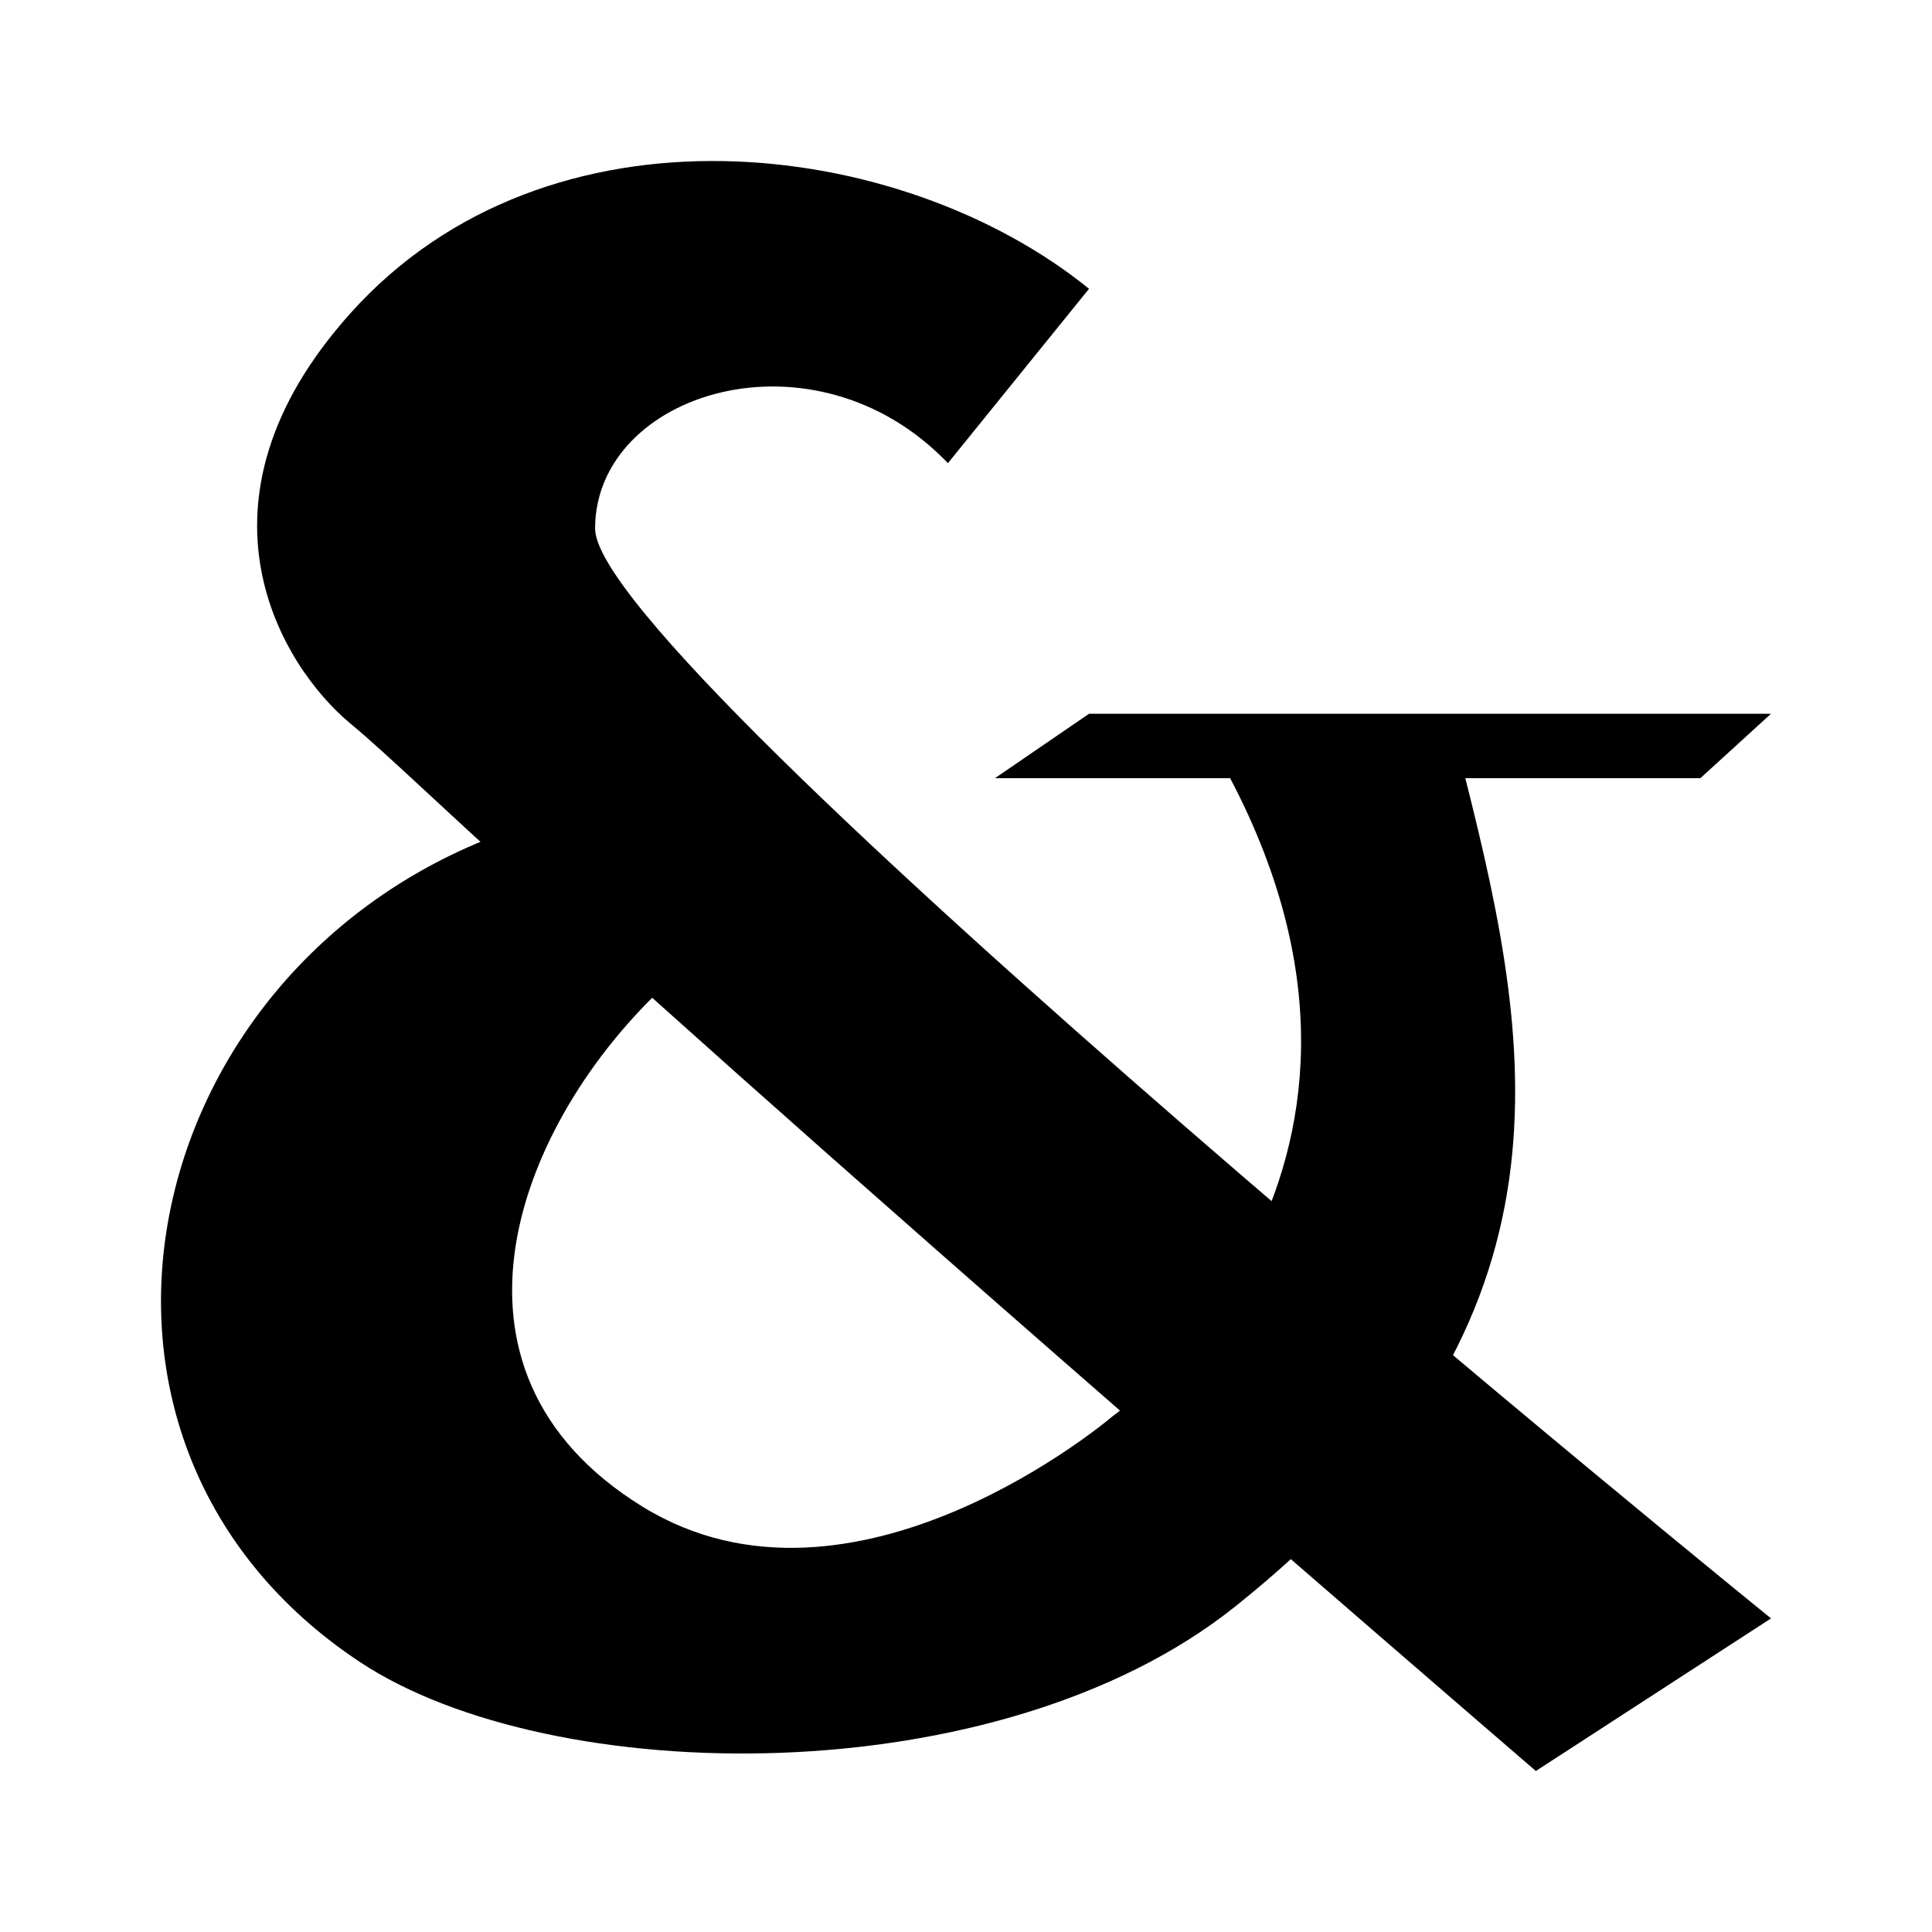
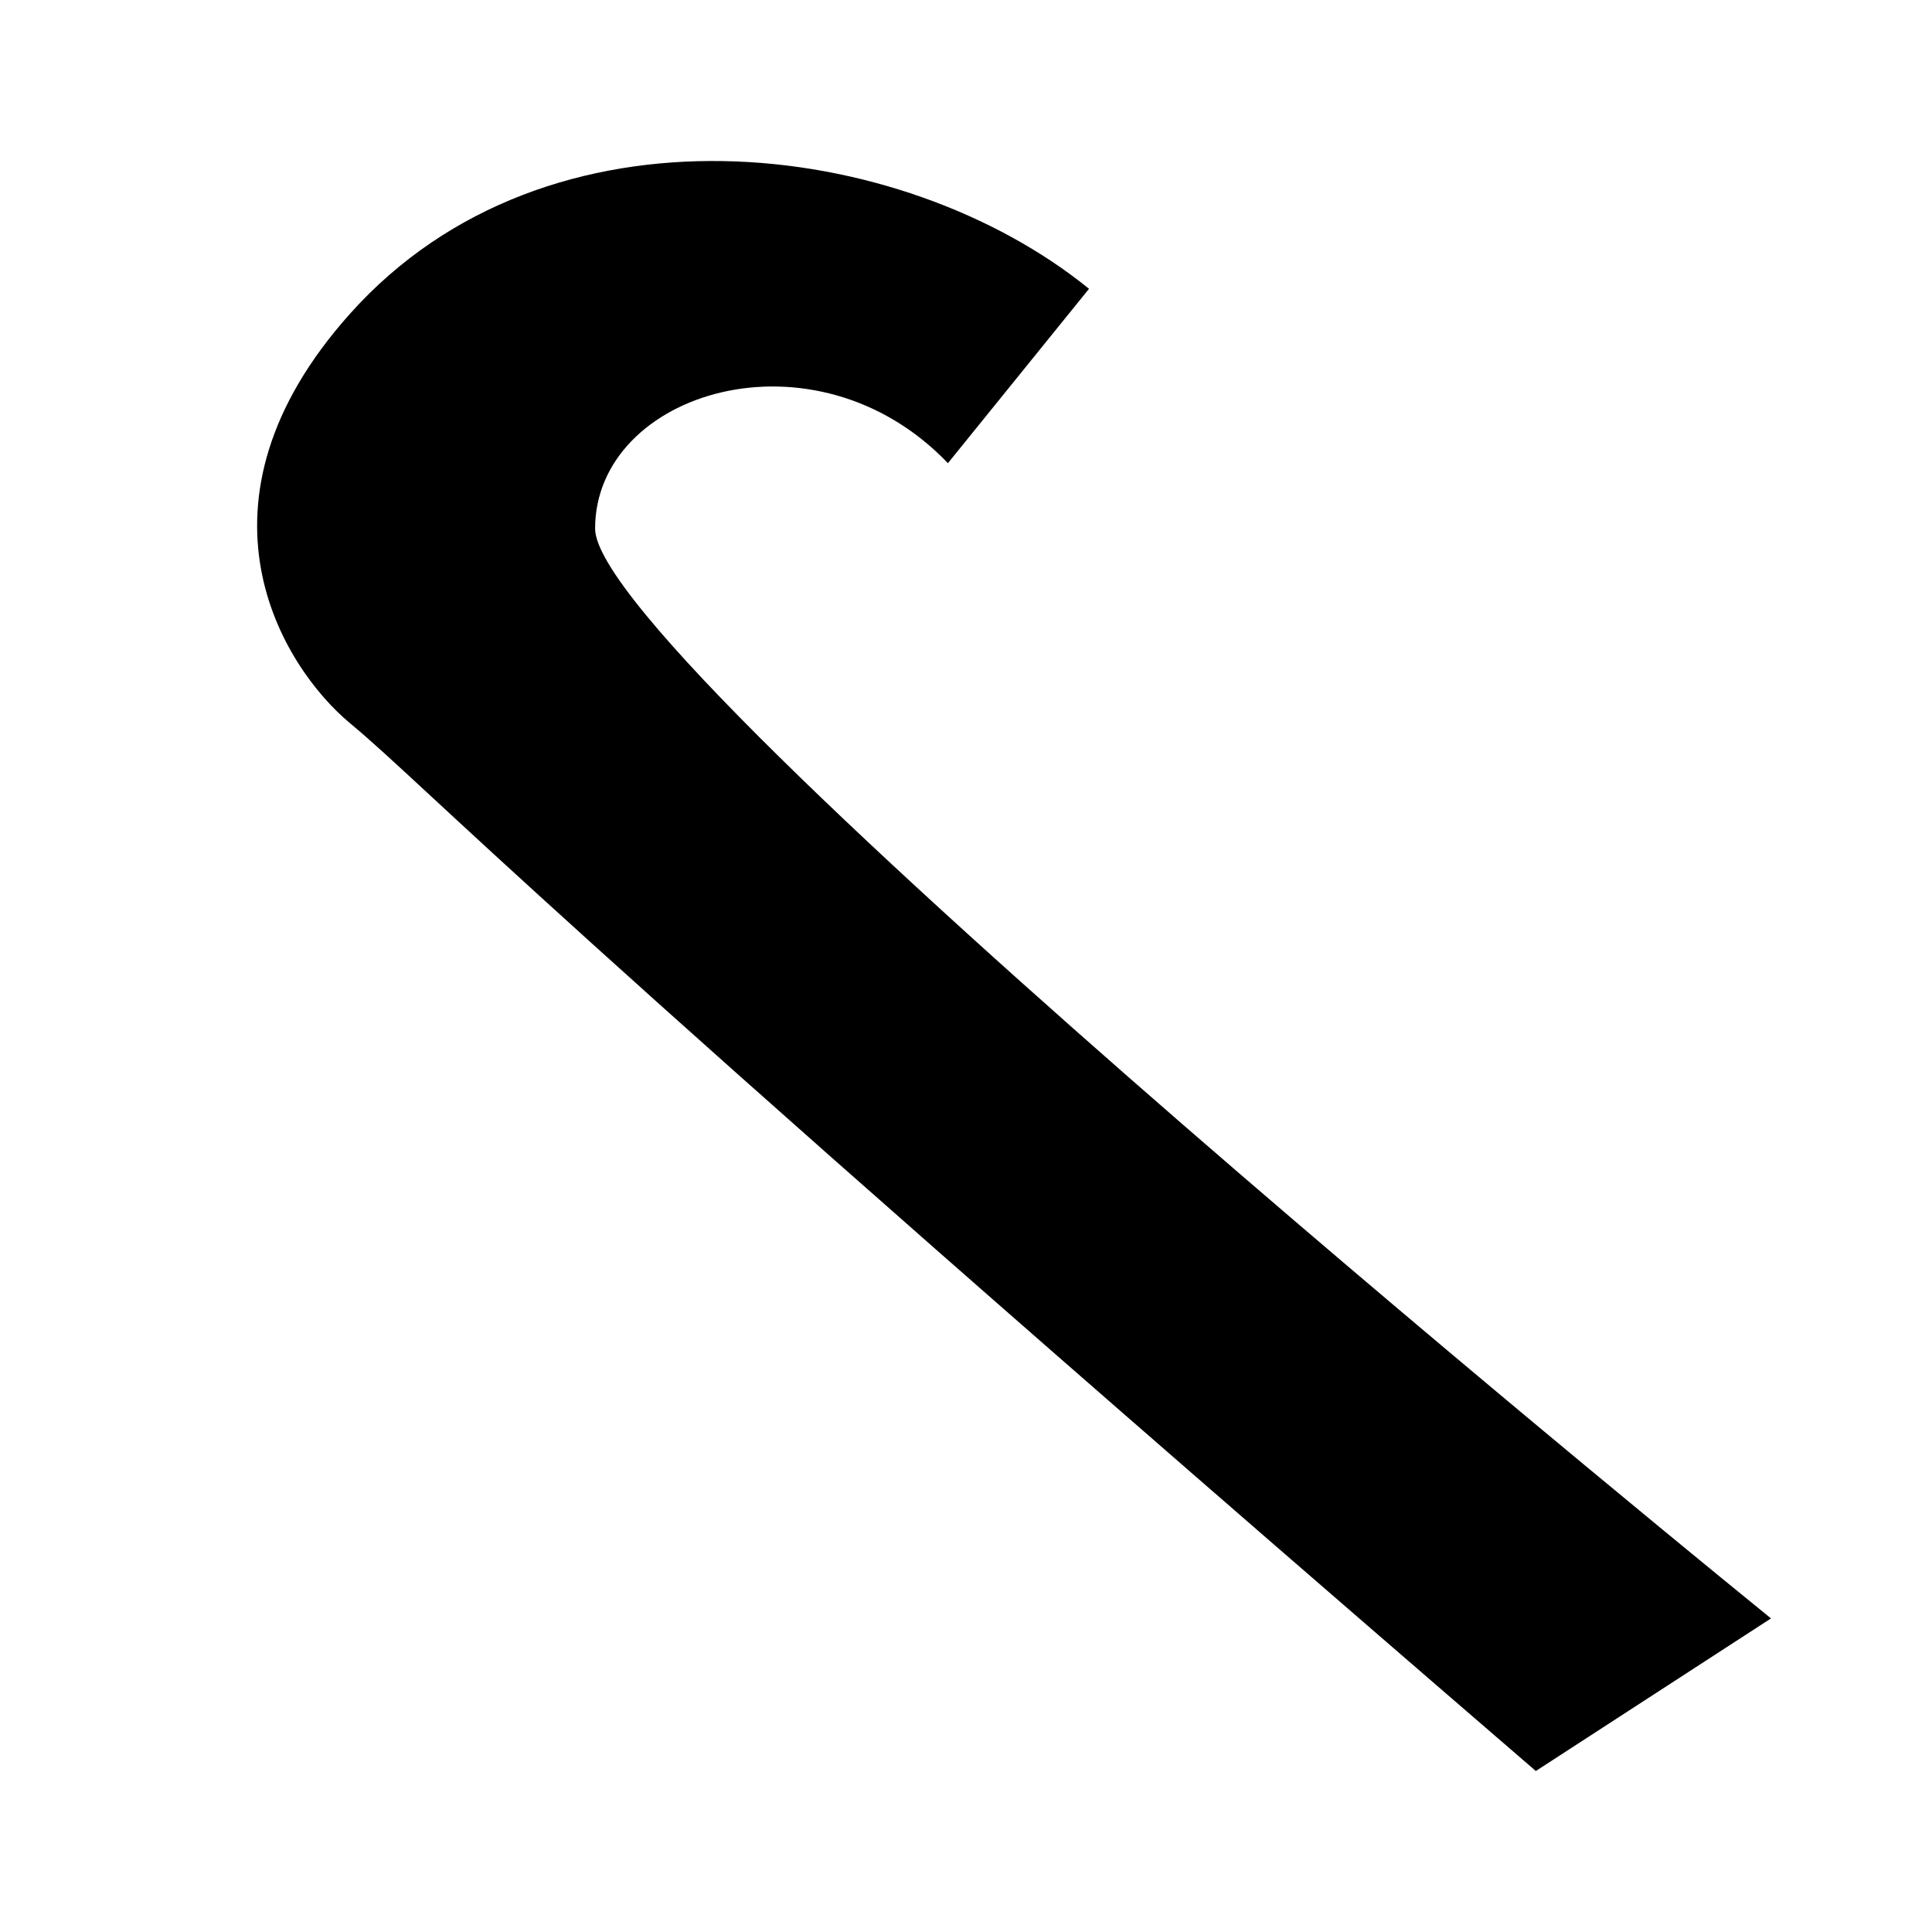
<svg xmlns="http://www.w3.org/2000/svg" version="1.1" id="Layer_1" x="0px" y="0px" width="360px" height="360px" viewBox="0 0 360 360" enable-background="new 0 0 360 360" xml:space="preserve">
  <g>
    <path d="M176.631,86.306c13.149-16.243,13.149-16.243,26.292-32.494c-35.06-28.432-100.79-36.55-137.646,4.583   c-31.667,35.327-12.788,65.795,0,76.413C80.219,147.236,97.746,167.537,286.18,330L330,301.567   c0,0-219.111-177.612-219.111-203.074C110.889,73.023,151.776,60.321,176.631,86.306z" />
-     <path d="M93.36,155.35c-68.687,25.469-87.633,113.737-26.282,154.35c35.648,23.606,118.905,24.936,163.07-10.338   C294.941,247.657,286.18,197,273.04,145c13.73,0,43.804,0,43.804,0L330,133H202.923l-17.525,12c0,0,35.057,0,43.821,0   c39.427,75-21.907,118.908-21.907,118.908s-48.211,41.167-87.639,16.805c-41.239-25.481-23.106-71.73,4.367-97.207   C102.133,163.193,120.845,180.818,93.36,155.35z" />
  </g>
</svg>